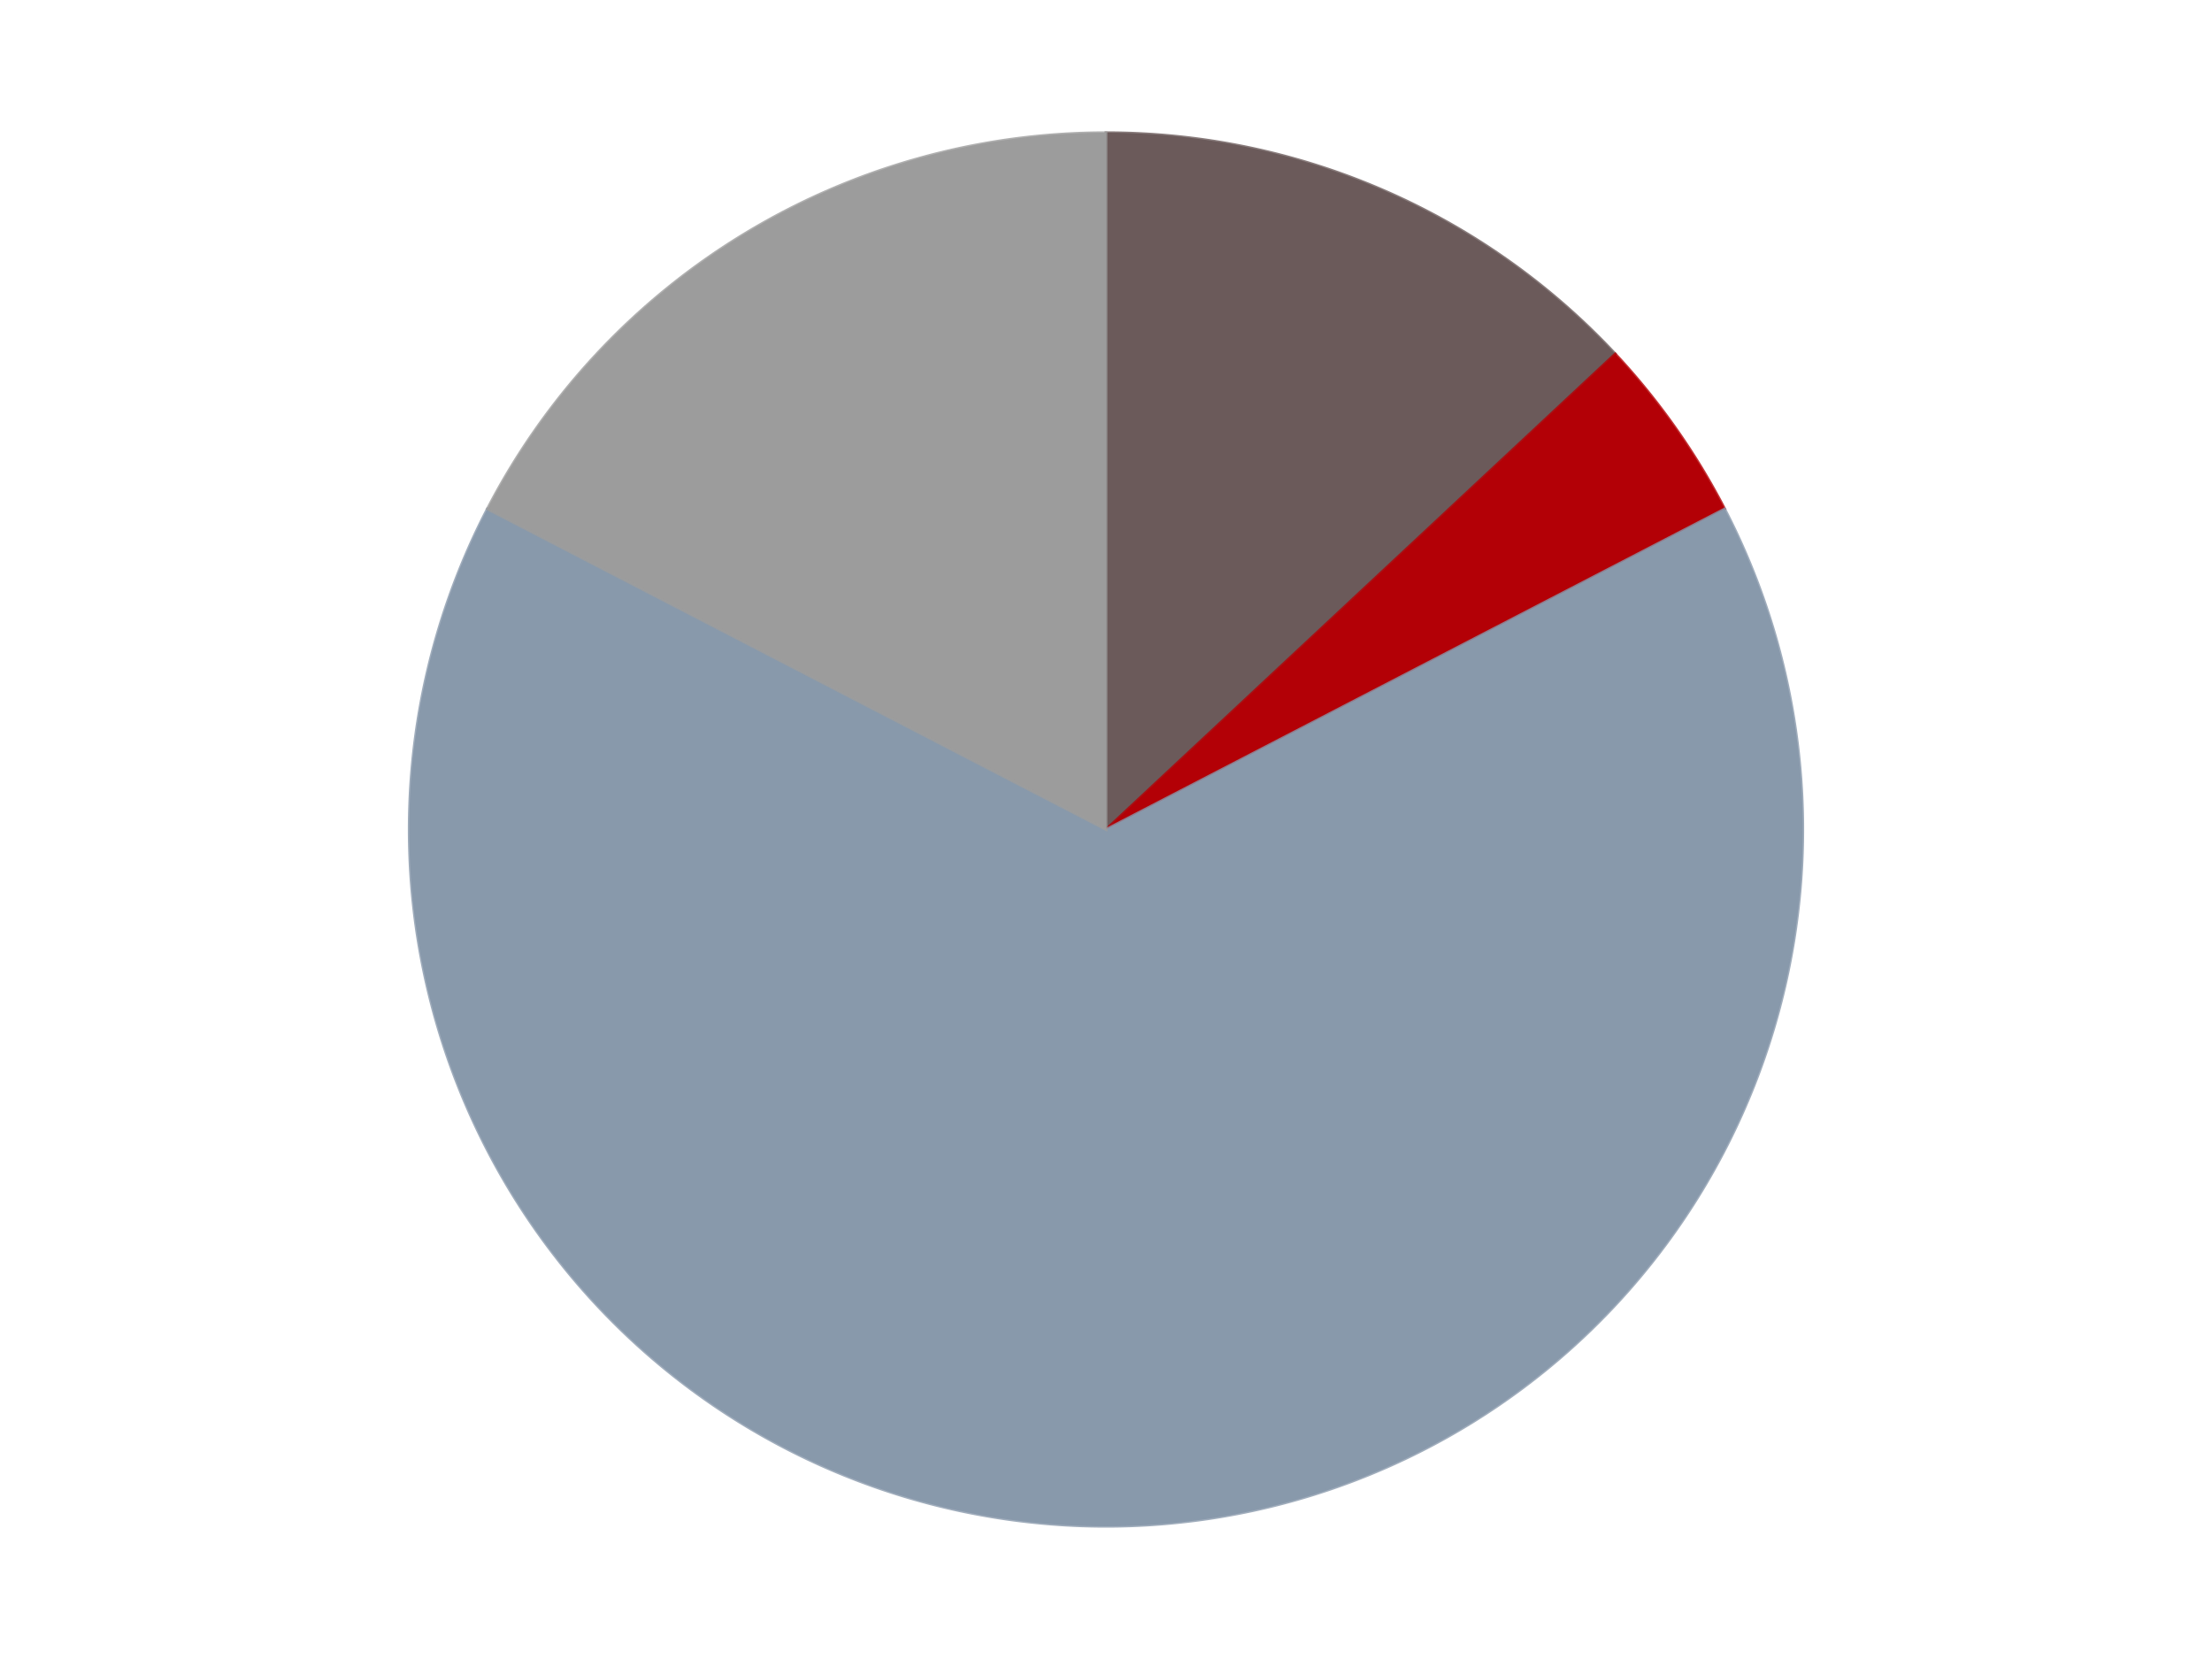
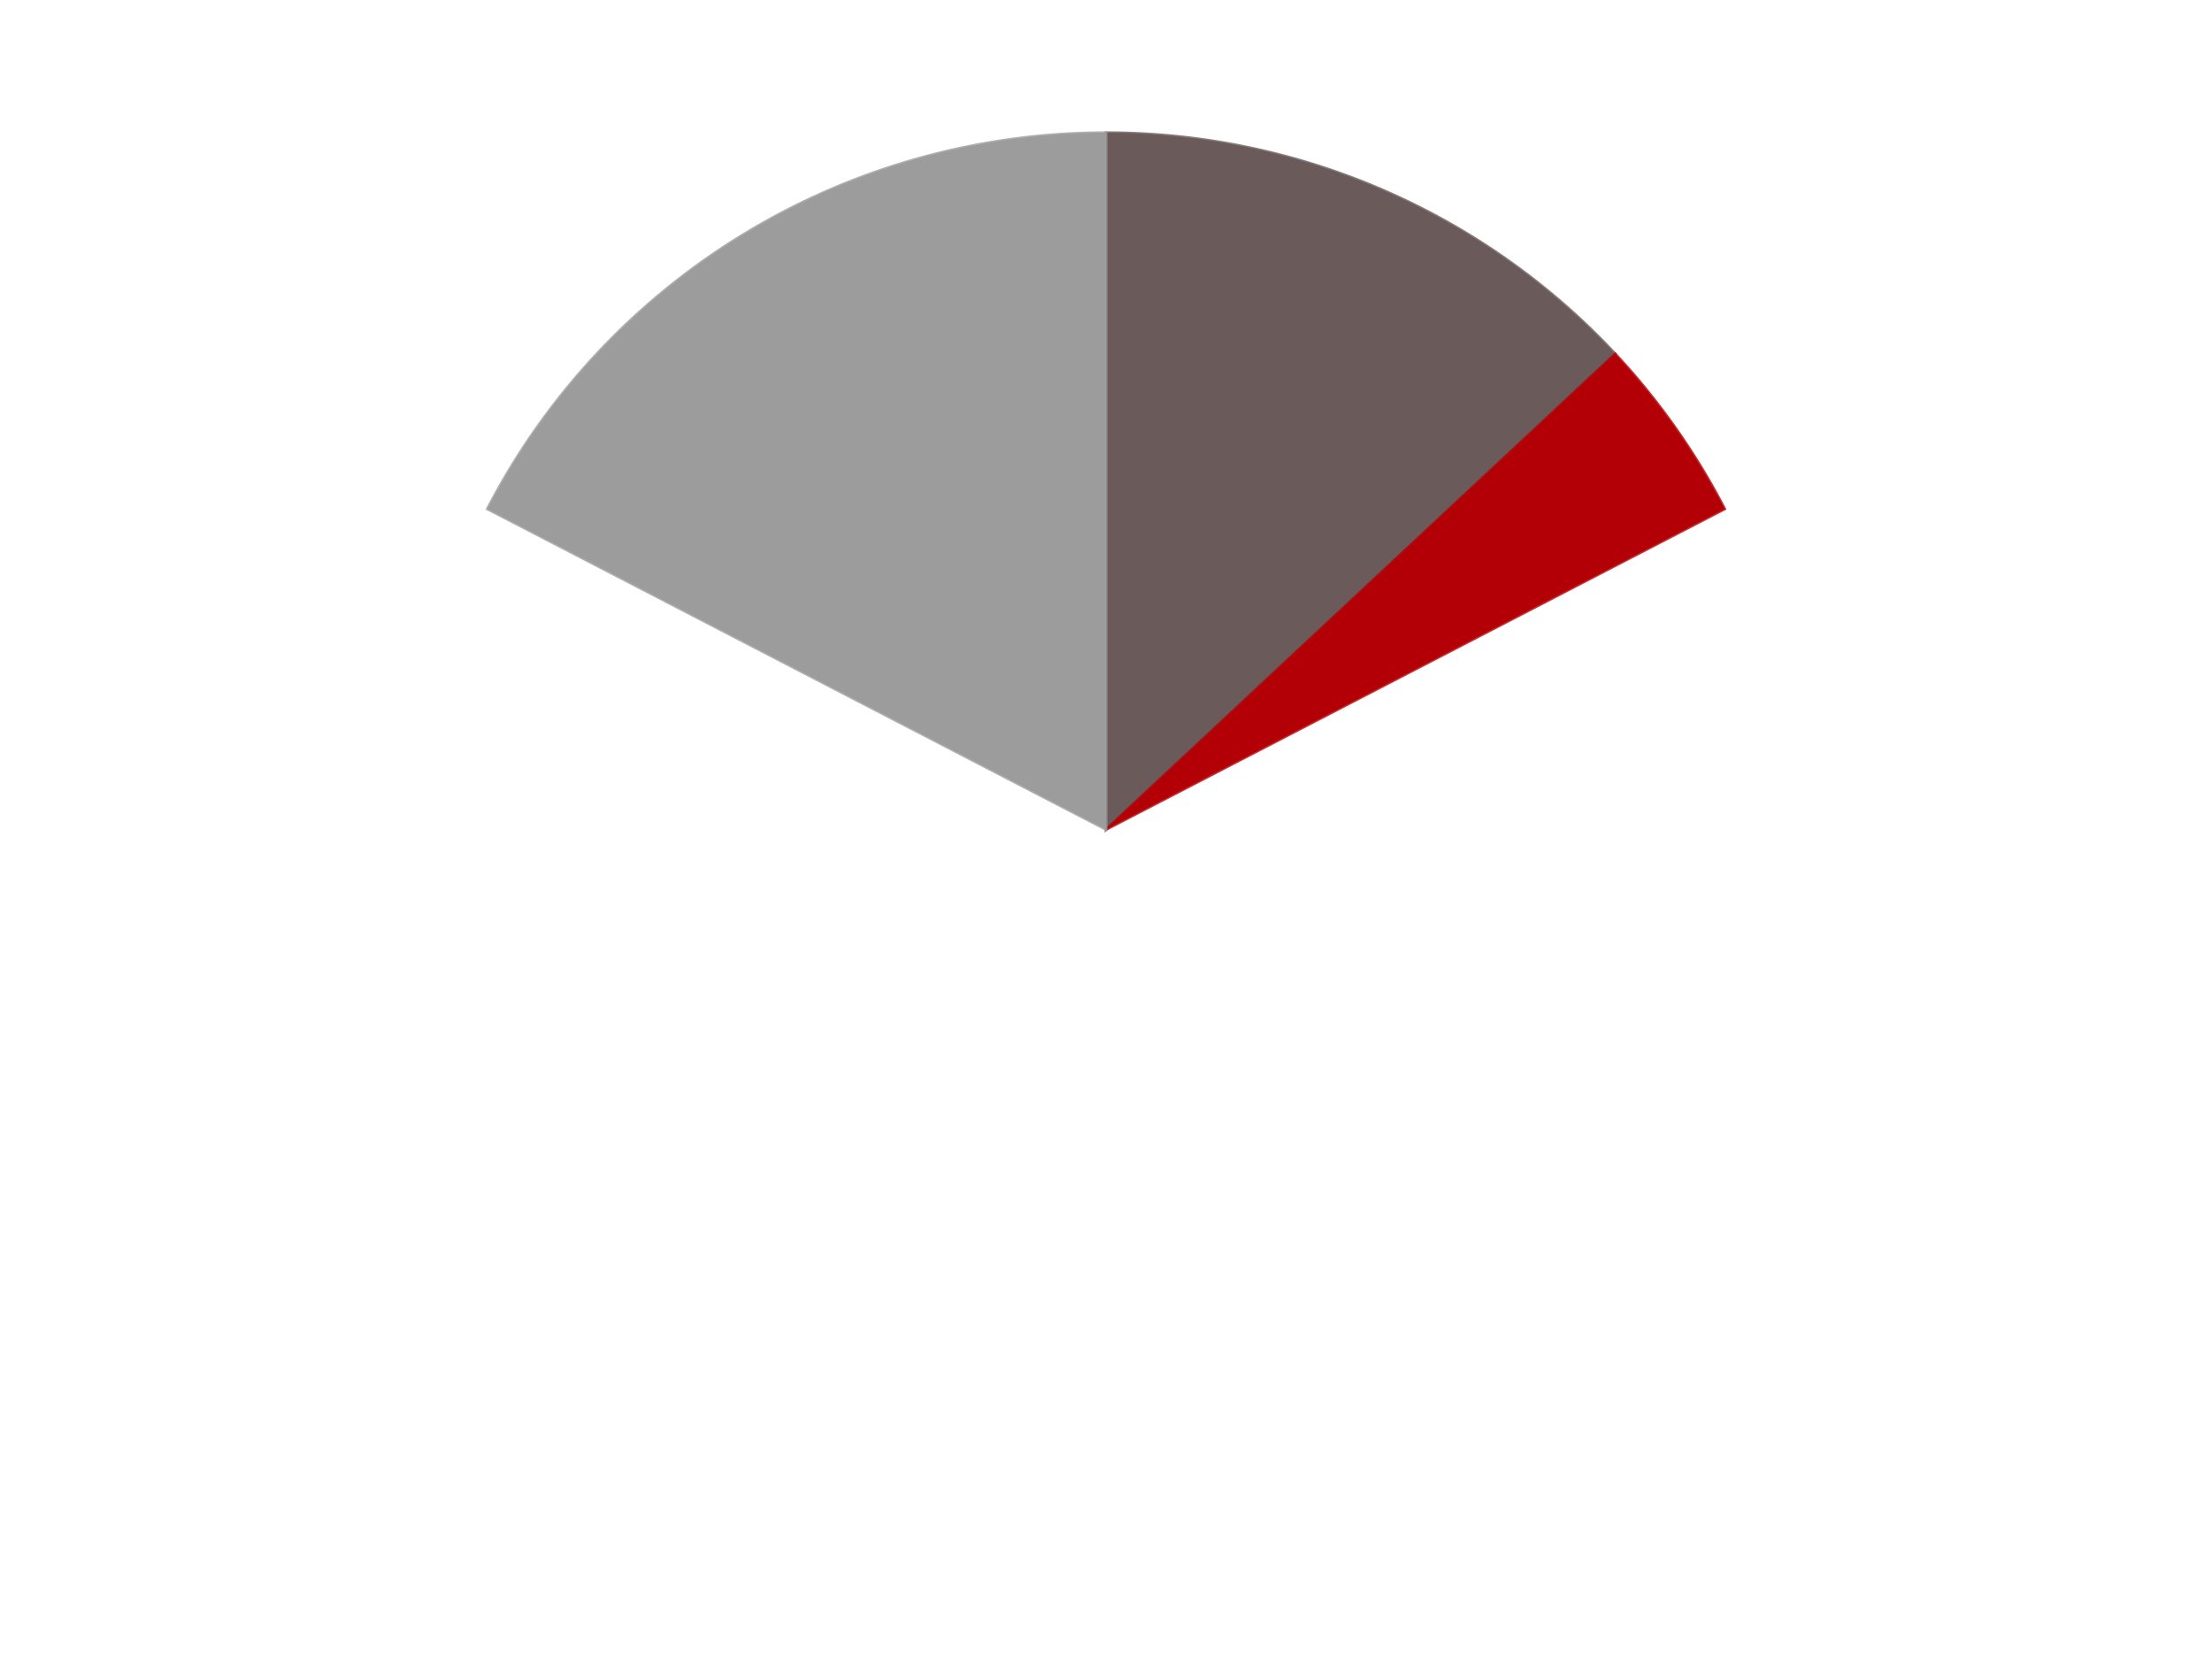
<svg xmlns="http://www.w3.org/2000/svg" xmlns:xlink="http://www.w3.org/1999/xlink" id="chart-b11b1bb8-246f-4ff1-9356-613f370c6924" class="pygal-chart" viewBox="0 0 800 600">
  <defs>
    <style type="text/css">#chart-b11b1bb8-246f-4ff1-9356-613f370c6924{-webkit-user-select:none;-webkit-font-smoothing:antialiased;font-family:Consolas,"Liberation Mono",Menlo,Courier,monospace}#chart-b11b1bb8-246f-4ff1-9356-613f370c6924 .title{font-family:Consolas,"Liberation Mono",Menlo,Courier,monospace;font-size:16px}#chart-b11b1bb8-246f-4ff1-9356-613f370c6924 .legends .legend text{font-family:Consolas,"Liberation Mono",Menlo,Courier,monospace;font-size:14px}#chart-b11b1bb8-246f-4ff1-9356-613f370c6924 .axis text{font-family:Consolas,"Liberation Mono",Menlo,Courier,monospace;font-size:10px}#chart-b11b1bb8-246f-4ff1-9356-613f370c6924 .axis text.major{font-family:Consolas,"Liberation Mono",Menlo,Courier,monospace;font-size:10px}#chart-b11b1bb8-246f-4ff1-9356-613f370c6924 .text-overlay text.value{font-family:Consolas,"Liberation Mono",Menlo,Courier,monospace;font-size:16px}#chart-b11b1bb8-246f-4ff1-9356-613f370c6924 .text-overlay text.label{font-family:Consolas,"Liberation Mono",Menlo,Courier,monospace;font-size:10px}#chart-b11b1bb8-246f-4ff1-9356-613f370c6924 .tooltip{font-family:Consolas,"Liberation Mono",Menlo,Courier,monospace;font-size:14px}#chart-b11b1bb8-246f-4ff1-9356-613f370c6924 text.no_data{font-family:Consolas,"Liberation Mono",Menlo,Courier,monospace;font-size:64px}
#chart-b11b1bb8-246f-4ff1-9356-613f370c6924{background-color:transparent}#chart-b11b1bb8-246f-4ff1-9356-613f370c6924 path,#chart-b11b1bb8-246f-4ff1-9356-613f370c6924 line,#chart-b11b1bb8-246f-4ff1-9356-613f370c6924 rect,#chart-b11b1bb8-246f-4ff1-9356-613f370c6924 circle{-webkit-transition:150ms;-moz-transition:150ms;transition:150ms}#chart-b11b1bb8-246f-4ff1-9356-613f370c6924 .graph &gt; .background{fill:transparent}#chart-b11b1bb8-246f-4ff1-9356-613f370c6924 .plot &gt; .background{fill:transparent}#chart-b11b1bb8-246f-4ff1-9356-613f370c6924 .graph{fill:rgba(0,0,0,.87)}#chart-b11b1bb8-246f-4ff1-9356-613f370c6924 text.no_data{fill:rgba(0,0,0,1)}#chart-b11b1bb8-246f-4ff1-9356-613f370c6924 .title{fill:rgba(0,0,0,1)}#chart-b11b1bb8-246f-4ff1-9356-613f370c6924 .legends .legend text{fill:rgba(0,0,0,.87)}#chart-b11b1bb8-246f-4ff1-9356-613f370c6924 .legends .legend:hover text{fill:rgba(0,0,0,1)}#chart-b11b1bb8-246f-4ff1-9356-613f370c6924 .axis .line{stroke:rgba(0,0,0,1)}#chart-b11b1bb8-246f-4ff1-9356-613f370c6924 .axis .guide.line{stroke:rgba(0,0,0,.54)}#chart-b11b1bb8-246f-4ff1-9356-613f370c6924 .axis .major.line{stroke:rgba(0,0,0,.87)}#chart-b11b1bb8-246f-4ff1-9356-613f370c6924 .axis text.major{fill:rgba(0,0,0,1)}#chart-b11b1bb8-246f-4ff1-9356-613f370c6924 .axis.y .guides:hover .guide.line,#chart-b11b1bb8-246f-4ff1-9356-613f370c6924 .line-graph .axis.x .guides:hover .guide.line,#chart-b11b1bb8-246f-4ff1-9356-613f370c6924 .stackedline-graph .axis.x .guides:hover .guide.line,#chart-b11b1bb8-246f-4ff1-9356-613f370c6924 .xy-graph .axis.x .guides:hover .guide.line{stroke:rgba(0,0,0,1)}#chart-b11b1bb8-246f-4ff1-9356-613f370c6924 .axis .guides:hover text{fill:rgba(0,0,0,1)}#chart-b11b1bb8-246f-4ff1-9356-613f370c6924 .reactive{fill-opacity:1.0;stroke-opacity:.8;stroke-width:1}#chart-b11b1bb8-246f-4ff1-9356-613f370c6924 .ci{stroke:rgba(0,0,0,.87)}#chart-b11b1bb8-246f-4ff1-9356-613f370c6924 .reactive.active,#chart-b11b1bb8-246f-4ff1-9356-613f370c6924 .active .reactive{fill-opacity:0.6;stroke-opacity:.9;stroke-width:4}#chart-b11b1bb8-246f-4ff1-9356-613f370c6924 .ci .reactive.active{stroke-width:1.5}#chart-b11b1bb8-246f-4ff1-9356-613f370c6924 .series text{fill:rgba(0,0,0,1)}#chart-b11b1bb8-246f-4ff1-9356-613f370c6924 .tooltip rect{fill:transparent;stroke:rgba(0,0,0,1);-webkit-transition:opacity 150ms;-moz-transition:opacity 150ms;transition:opacity 150ms}#chart-b11b1bb8-246f-4ff1-9356-613f370c6924 .tooltip .label{fill:rgba(0,0,0,.87)}#chart-b11b1bb8-246f-4ff1-9356-613f370c6924 .tooltip .label{fill:rgba(0,0,0,.87)}#chart-b11b1bb8-246f-4ff1-9356-613f370c6924 .tooltip .legend{font-size:.8em;fill:rgba(0,0,0,.54)}#chart-b11b1bb8-246f-4ff1-9356-613f370c6924 .tooltip .x_label{font-size:.6em;fill:rgba(0,0,0,1)}#chart-b11b1bb8-246f-4ff1-9356-613f370c6924 .tooltip .xlink{font-size:.5em;text-decoration:underline}#chart-b11b1bb8-246f-4ff1-9356-613f370c6924 .tooltip .value{font-size:1.5em}#chart-b11b1bb8-246f-4ff1-9356-613f370c6924 .bound{font-size:.5em}#chart-b11b1bb8-246f-4ff1-9356-613f370c6924 .max-value{font-size:.75em;fill:rgba(0,0,0,.54)}#chart-b11b1bb8-246f-4ff1-9356-613f370c6924 .map-element{fill:transparent;stroke:rgba(0,0,0,.54) !important}#chart-b11b1bb8-246f-4ff1-9356-613f370c6924 .map-element .reactive{fill-opacity:inherit;stroke-opacity:inherit}#chart-b11b1bb8-246f-4ff1-9356-613f370c6924 .color-0,#chart-b11b1bb8-246f-4ff1-9356-613f370c6924 .color-0 a:visited{stroke:#F44336;fill:#F44336}#chart-b11b1bb8-246f-4ff1-9356-613f370c6924 .color-1,#chart-b11b1bb8-246f-4ff1-9356-613f370c6924 .color-1 a:visited{stroke:#3F51B5;fill:#3F51B5}#chart-b11b1bb8-246f-4ff1-9356-613f370c6924 .color-2,#chart-b11b1bb8-246f-4ff1-9356-613f370c6924 .color-2 a:visited{stroke:#009688;fill:#009688}#chart-b11b1bb8-246f-4ff1-9356-613f370c6924 .color-3,#chart-b11b1bb8-246f-4ff1-9356-613f370c6924 .color-3 a:visited{stroke:#FFC107;fill:#FFC107}#chart-b11b1bb8-246f-4ff1-9356-613f370c6924 .text-overlay .color-0 text{fill:black}#chart-b11b1bb8-246f-4ff1-9356-613f370c6924 .text-overlay .color-1 text{fill:black}#chart-b11b1bb8-246f-4ff1-9356-613f370c6924 .text-overlay .color-2 text{fill:black}#chart-b11b1bb8-246f-4ff1-9356-613f370c6924 .text-overlay .color-3 text{fill:black}
#chart-b11b1bb8-246f-4ff1-9356-613f370c6924 text.no_data{text-anchor:middle}#chart-b11b1bb8-246f-4ff1-9356-613f370c6924 .guide.line{fill:none}#chart-b11b1bb8-246f-4ff1-9356-613f370c6924 .centered{text-anchor:middle}#chart-b11b1bb8-246f-4ff1-9356-613f370c6924 .title{text-anchor:middle}#chart-b11b1bb8-246f-4ff1-9356-613f370c6924 .legends .legend text{fill-opacity:1}#chart-b11b1bb8-246f-4ff1-9356-613f370c6924 .axis.x text{text-anchor:middle}#chart-b11b1bb8-246f-4ff1-9356-613f370c6924 .axis.x:not(.web) text[transform]{text-anchor:start}#chart-b11b1bb8-246f-4ff1-9356-613f370c6924 .axis.x:not(.web) text[transform].backwards{text-anchor:end}#chart-b11b1bb8-246f-4ff1-9356-613f370c6924 .axis.y text{text-anchor:end}#chart-b11b1bb8-246f-4ff1-9356-613f370c6924 .axis.y text[transform].backwards{text-anchor:start}#chart-b11b1bb8-246f-4ff1-9356-613f370c6924 .axis.y2 text{text-anchor:start}#chart-b11b1bb8-246f-4ff1-9356-613f370c6924 .axis.y2 text[transform].backwards{text-anchor:end}#chart-b11b1bb8-246f-4ff1-9356-613f370c6924 .axis .guide.line{stroke-dasharray:4,4;stroke:black}#chart-b11b1bb8-246f-4ff1-9356-613f370c6924 .axis .major.guide.line{stroke-dasharray:6,6;stroke:black}#chart-b11b1bb8-246f-4ff1-9356-613f370c6924 .horizontal .axis.y .guide.line,#chart-b11b1bb8-246f-4ff1-9356-613f370c6924 .horizontal .axis.y2 .guide.line,#chart-b11b1bb8-246f-4ff1-9356-613f370c6924 .vertical .axis.x .guide.line{opacity:0}#chart-b11b1bb8-246f-4ff1-9356-613f370c6924 .horizontal .axis.always_show .guide.line,#chart-b11b1bb8-246f-4ff1-9356-613f370c6924 .vertical .axis.always_show .guide.line{opacity:1 !important}#chart-b11b1bb8-246f-4ff1-9356-613f370c6924 .axis.y .guides:hover .guide.line,#chart-b11b1bb8-246f-4ff1-9356-613f370c6924 .axis.y2 .guides:hover .guide.line,#chart-b11b1bb8-246f-4ff1-9356-613f370c6924 .axis.x .guides:hover .guide.line{opacity:1}#chart-b11b1bb8-246f-4ff1-9356-613f370c6924 .axis .guides:hover text{opacity:1}#chart-b11b1bb8-246f-4ff1-9356-613f370c6924 .nofill{fill:none}#chart-b11b1bb8-246f-4ff1-9356-613f370c6924 .subtle-fill{fill-opacity:.2}#chart-b11b1bb8-246f-4ff1-9356-613f370c6924 .dot{stroke-width:1px;fill-opacity:1;stroke-opacity:1}#chart-b11b1bb8-246f-4ff1-9356-613f370c6924 .dot.active{stroke-width:5px}#chart-b11b1bb8-246f-4ff1-9356-613f370c6924 .dot.negative{fill:transparent}#chart-b11b1bb8-246f-4ff1-9356-613f370c6924 text,#chart-b11b1bb8-246f-4ff1-9356-613f370c6924 tspan{stroke:none !important}#chart-b11b1bb8-246f-4ff1-9356-613f370c6924 .series text.active{opacity:1}#chart-b11b1bb8-246f-4ff1-9356-613f370c6924 .tooltip rect{fill-opacity:.95;stroke-width:.5}#chart-b11b1bb8-246f-4ff1-9356-613f370c6924 .tooltip text{fill-opacity:1}#chart-b11b1bb8-246f-4ff1-9356-613f370c6924 .showable{visibility:hidden}#chart-b11b1bb8-246f-4ff1-9356-613f370c6924 .showable.shown{visibility:visible}#chart-b11b1bb8-246f-4ff1-9356-613f370c6924 .gauge-background{fill:rgba(229,229,229,1);stroke:none}#chart-b11b1bb8-246f-4ff1-9356-613f370c6924 .bg-lines{stroke:transparent;stroke-width:2px}</style>
    <script type="text/javascript">window.pygal = window.pygal || {};window.pygal.config = window.pygal.config || {};window.pygal.config['b11b1bb8-246f-4ff1-9356-613f370c6924'] = {"allow_interruptions": false, "box_mode": "extremes", "classes": ["pygal-chart"], "css": ["file://style.css", "file://graph.css"], "defs": [], "disable_xml_declaration": false, "dots_size": 2.5, "dynamic_print_values": false, "explicit_size": false, "fill": false, "force_uri_protocol": "https", "formatter": null, "half_pie": false, "height": 600, "include_x_axis": false, "inner_radius": 0, "interpolate": null, "interpolation_parameters": {}, "interpolation_precision": 250, "inverse_y_axis": false, "js": ["//kozea.github.io/pygal.js/2.0.x/pygal-tooltips.min.js"], "legend_at_bottom": false, "legend_at_bottom_columns": null, "legend_box_size": 12, "logarithmic": false, "margin": 20, "margin_bottom": null, "margin_left": null, "margin_right": null, "margin_top": null, "max_scale": 16, "min_scale": 4, "missing_value_fill_truncation": "x", "no_data_text": "No data", "no_prefix": false, "order_min": null, "pretty_print": false, "print_labels": false, "print_values": false, "print_values_position": "center", "print_zeroes": true, "range": null, "rounded_bars": null, "secondary_range": null, "show_dots": true, "show_legend": false, "show_minor_x_labels": true, "show_minor_y_labels": true, "show_only_major_dots": false, "show_x_guides": false, "show_x_labels": true, "show_y_guides": true, "show_y_labels": true, "spacing": 10, "stack_from_top": false, "strict": false, "stroke": true, "stroke_style": null, "style": {"background": "transparent", "ci_colors": [], "colors": ["#F44336", "#3F51B5", "#009688", "#FFC107", "#FF5722", "#9C27B0", "#03A9F4", "#8BC34A", "#FF9800", "#E91E63", "#2196F3", "#4CAF50", "#FFEB3B", "#673AB7", "#00BCD4", "#CDDC39", "#9E9E9E", "#607D8B"], "dot_opacity": "1", "font_family": "Consolas, \"Liberation Mono\", Menlo, Courier, monospace", "foreground": "rgba(0, 0, 0, .87)", "foreground_strong": "rgba(0, 0, 0, 1)", "foreground_subtle": "rgba(0, 0, 0, .54)", "guide_stroke_color": "black", "guide_stroke_dasharray": "4,4", "label_font_family": "Consolas, \"Liberation Mono\", Menlo, Courier, monospace", "label_font_size": 10, "legend_font_family": "Consolas, \"Liberation Mono\", Menlo, Courier, monospace", "legend_font_size": 14, "major_guide_stroke_color": "black", "major_guide_stroke_dasharray": "6,6", "major_label_font_family": "Consolas, \"Liberation Mono\", Menlo, Courier, monospace", "major_label_font_size": 10, "no_data_font_family": "Consolas, \"Liberation Mono\", Menlo, Courier, monospace", "no_data_font_size": 64, "opacity": "1.0", "opacity_hover": "0.6", "plot_background": "transparent", "stroke_opacity": ".8", "stroke_opacity_hover": ".9", "stroke_width": "1", "stroke_width_hover": "4", "title_font_family": "Consolas, \"Liberation Mono\", Menlo, Courier, monospace", "title_font_size": 16, "tooltip_font_family": "Consolas, \"Liberation Mono\", Menlo, Courier, monospace", "tooltip_font_size": 14, "transition": "150ms", "value_background": "rgba(229, 229, 229, 1)", "value_colors": [], "value_font_family": "Consolas, \"Liberation Mono\", Menlo, Courier, monospace", "value_font_size": 16, "value_label_font_family": "Consolas, \"Liberation Mono\", Menlo, Courier, monospace", "value_label_font_size": 10}, "title": null, "tooltip_border_radius": 0, "tooltip_fancy_mode": true, "truncate_label": null, "truncate_legend": null, "width": 800, "x_label_rotation": 0, "x_labels": null, "x_labels_major": null, "x_labels_major_count": null, "x_labels_major_every": null, "x_title": null, "xrange": null, "y_label_rotation": 0, "y_labels": null, "y_labels_major": null, "y_labels_major_count": null, "y_labels_major_every": null, "y_title": null, "zero": 0, "legends": ["Dark Gray", "Red", "Sand Blue", "Light Gray"]}</script>
    <script type="text/javascript" xlink:href="https://kozea.github.io/pygal.js/2.0.x/pygal-tooltips.min.js" />
  </defs>
  <title>Pygal</title>
  <g class="graph pie-graph vertical">
    <rect x="0" y="0" width="800" height="600" class="background" />
    <g transform="translate(20, 20)" class="plot">
      <rect x="0" y="0" width="760" height="560" class="background" />
      <g class="series serie-0 color-0">
        <g class="slices">
          <g class="slice" style="fill: #6B5A5A; stroke: #6B5A5A">
            <path d="M380 28 A252 252 0 0 1 564.171 107.997 L380 280 A0 0 0 0 0 380 280 z" class="slice reactive tooltip-trigger" />
            <desc class="value">3</desc>
            <desc class="x centered">430.19853732062643</desc>
            <desc class="y centered">164.43137601031293</desc>
          </g>
        </g>
      </g>
      <g class="series serie-1 color-1">
        <g class="slices">
          <g class="slice" style="fill: #B30006; stroke: #B30006">
            <path d="M564.171 107.997 A252 252 0 0 1 603.747 164.064 L380 280 A0 0 0 0 0 380 280 z" class="slice reactive tooltip-trigger" />
            <desc class="value">1</desc>
            <desc class="x centered">482.9382065193157</desc>
            <desc class="y centered">207.33827941352672</desc>
          </g>
        </g>
      </g>
      <g class="series serie-2 color-2">
        <g class="slices">
          <g class="slice" style="fill: #8899AB; stroke: #8899AB">
-             <path d="M603.747 164.064 A252 252 0 1 1 156.253 164.064 L380 280 A0 0 0 1 0 380 280 z" class="slice reactive tooltip-trigger" />
            <desc class="value">15</desc>
            <desc class="x centered">380.0</desc>
            <desc class="y centered">406.0</desc>
          </g>
        </g>
      </g>
      <g class="series serie-3 color-3">
        <g class="slices">
          <g class="slice" style="fill: #9C9C9C; stroke: #9C9C9C">
-             <path d="M156.253 164.064 A252 252 0 0 1 380 28 L380 280 A0 0 0 0 0 380 280 z" class="slice reactive tooltip-trigger" />
+             <path d="M156.253 164.064 A252 252 0 0 1 380 28 A0 0 0 0 0 380 280 z" class="slice reactive tooltip-trigger" />
            <desc class="value">4</desc>
            <desc class="x centered">314.53242229553535</desc>
            <desc class="y centered">172.34315502714244</desc>
          </g>
        </g>
      </g>
    </g>
    <g class="titles" />
    <g transform="translate(20, 20)" class="plot overlay">
      <g class="series serie-0 color-0" />
      <g class="series serie-1 color-1" />
      <g class="series serie-2 color-2" />
      <g class="series serie-3 color-3" />
    </g>
    <g transform="translate(20, 20)" class="plot text-overlay">
      <g class="series serie-0 color-0" />
      <g class="series serie-1 color-1" />
      <g class="series serie-2 color-2" />
      <g class="series serie-3 color-3" />
    </g>
    <g transform="translate(20, 20)" class="plot tooltip-overlay">
      <g transform="translate(0 0)" style="opacity: 0" class="tooltip">
        <rect rx="0" ry="0" width="0" height="0" class="tooltip-box" />
        <g class="text" />
      </g>
    </g>
  </g>
</svg>